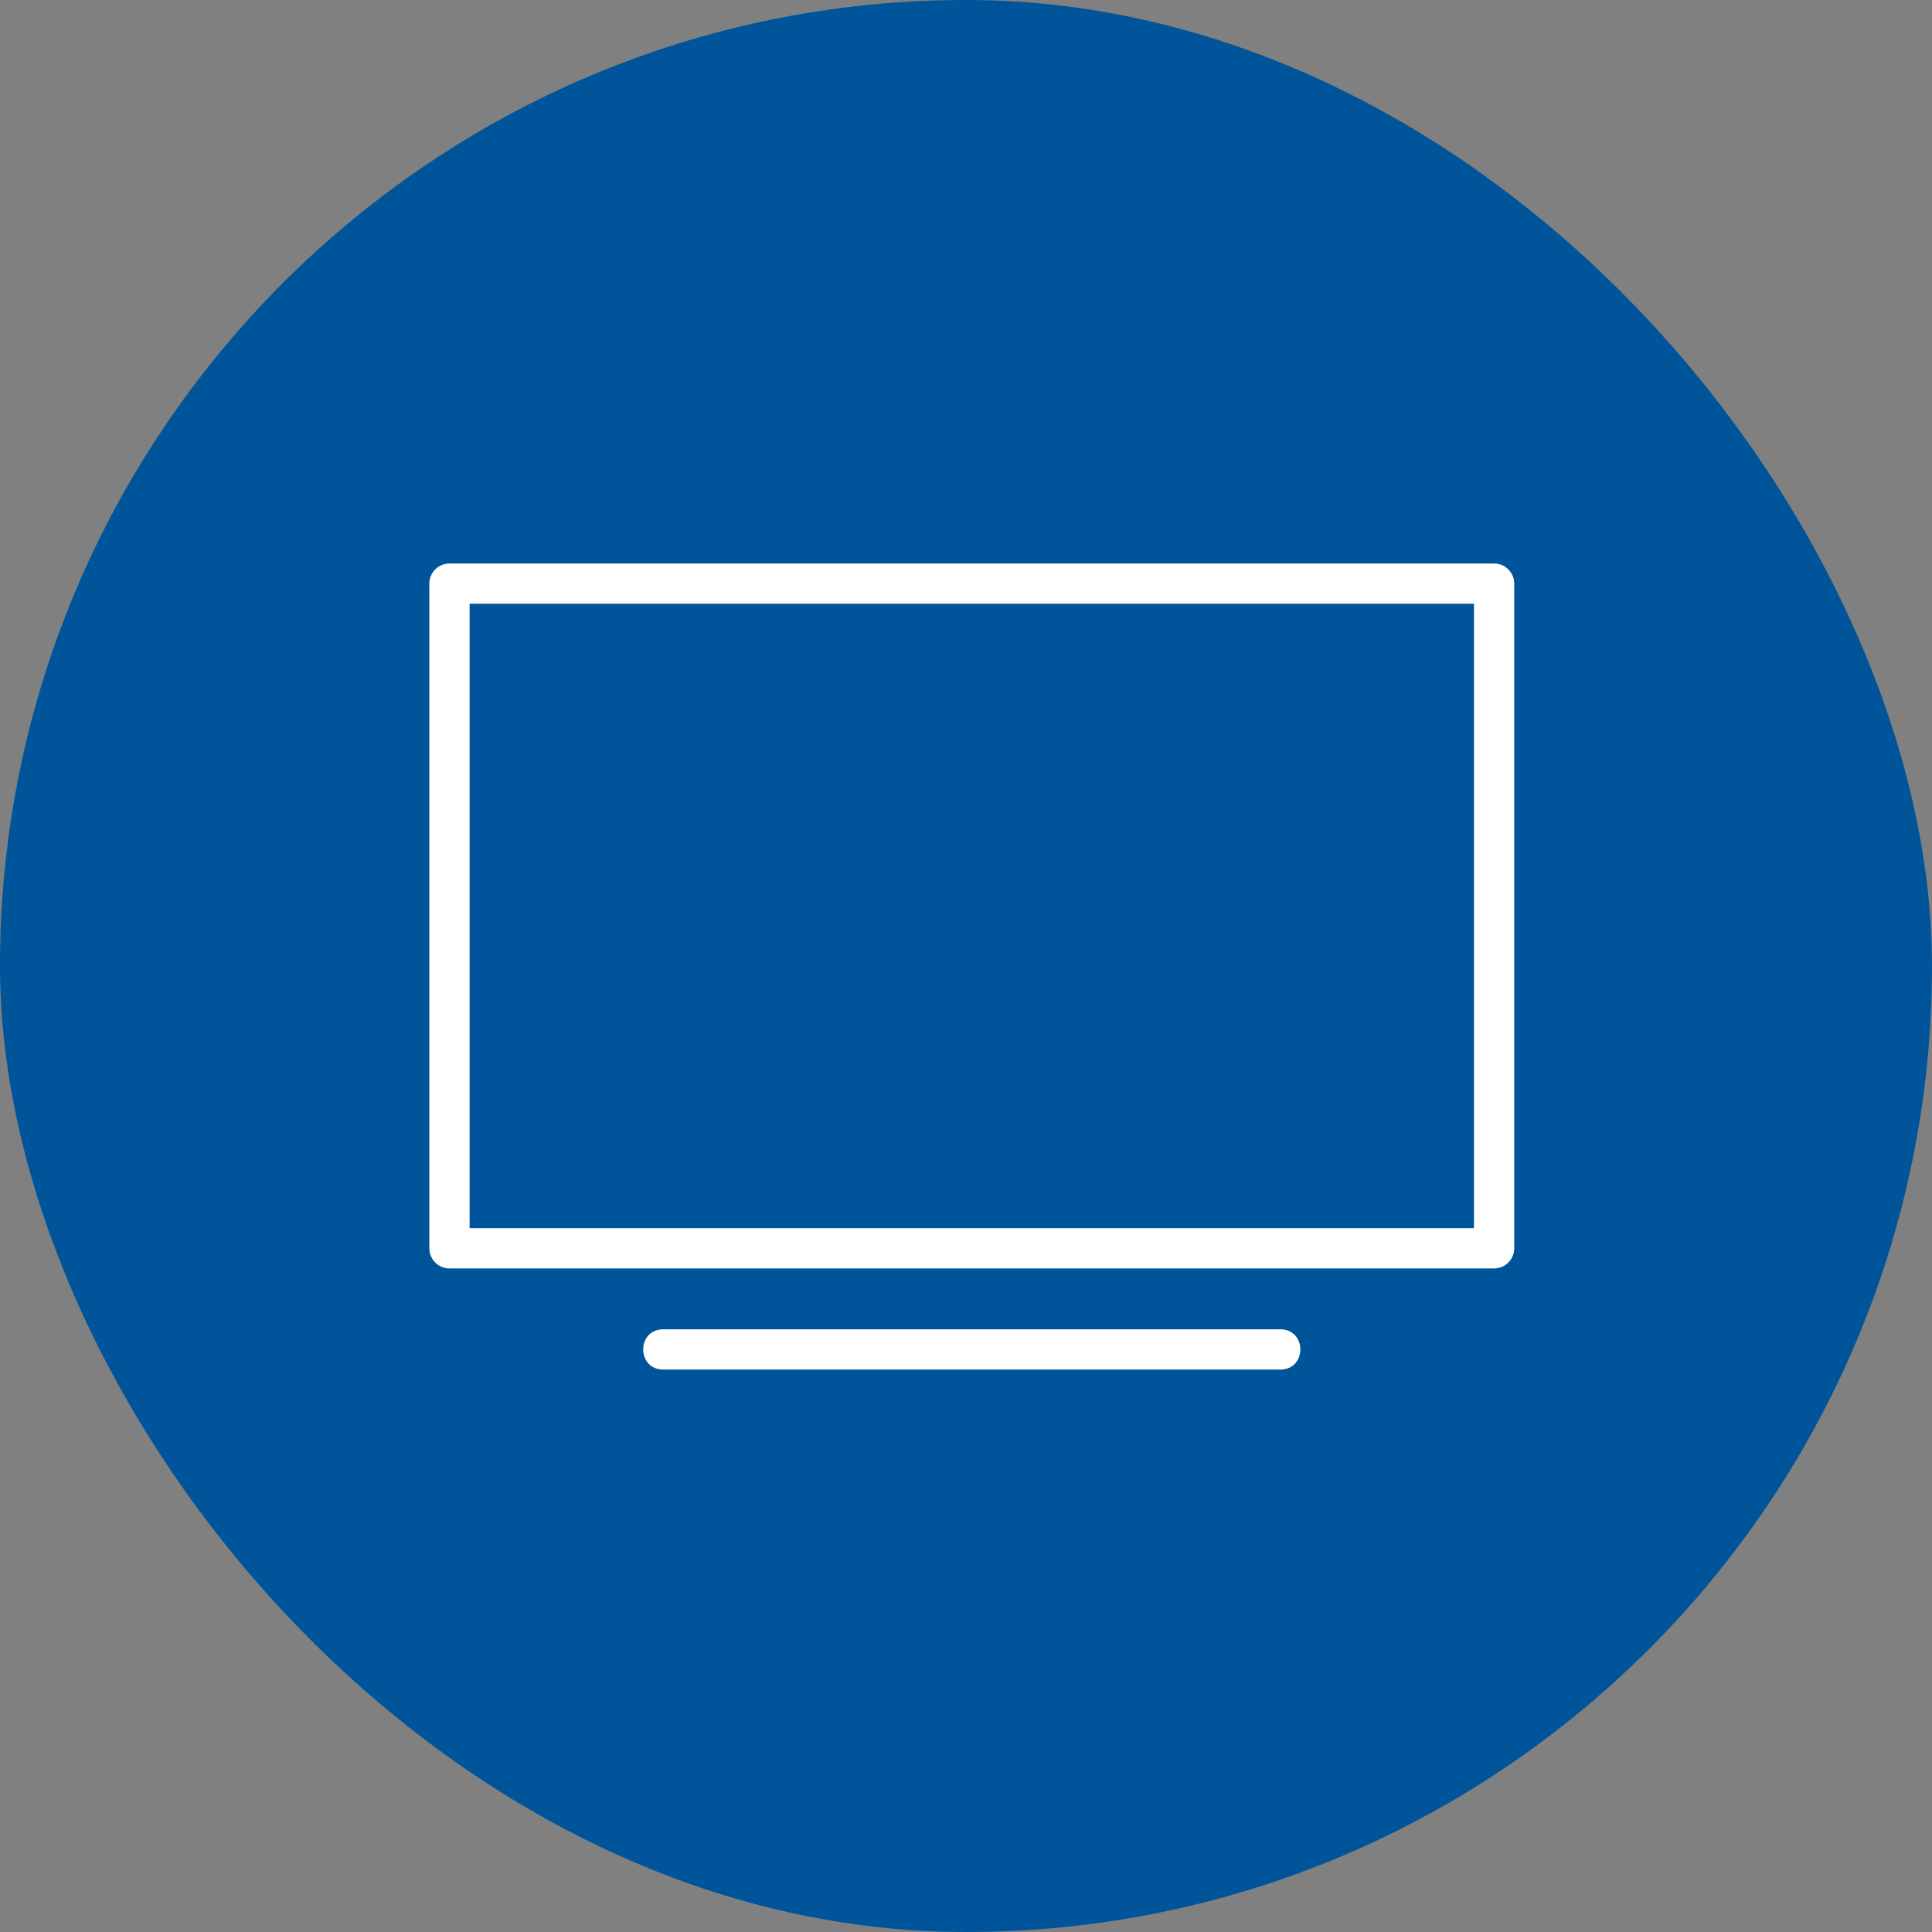
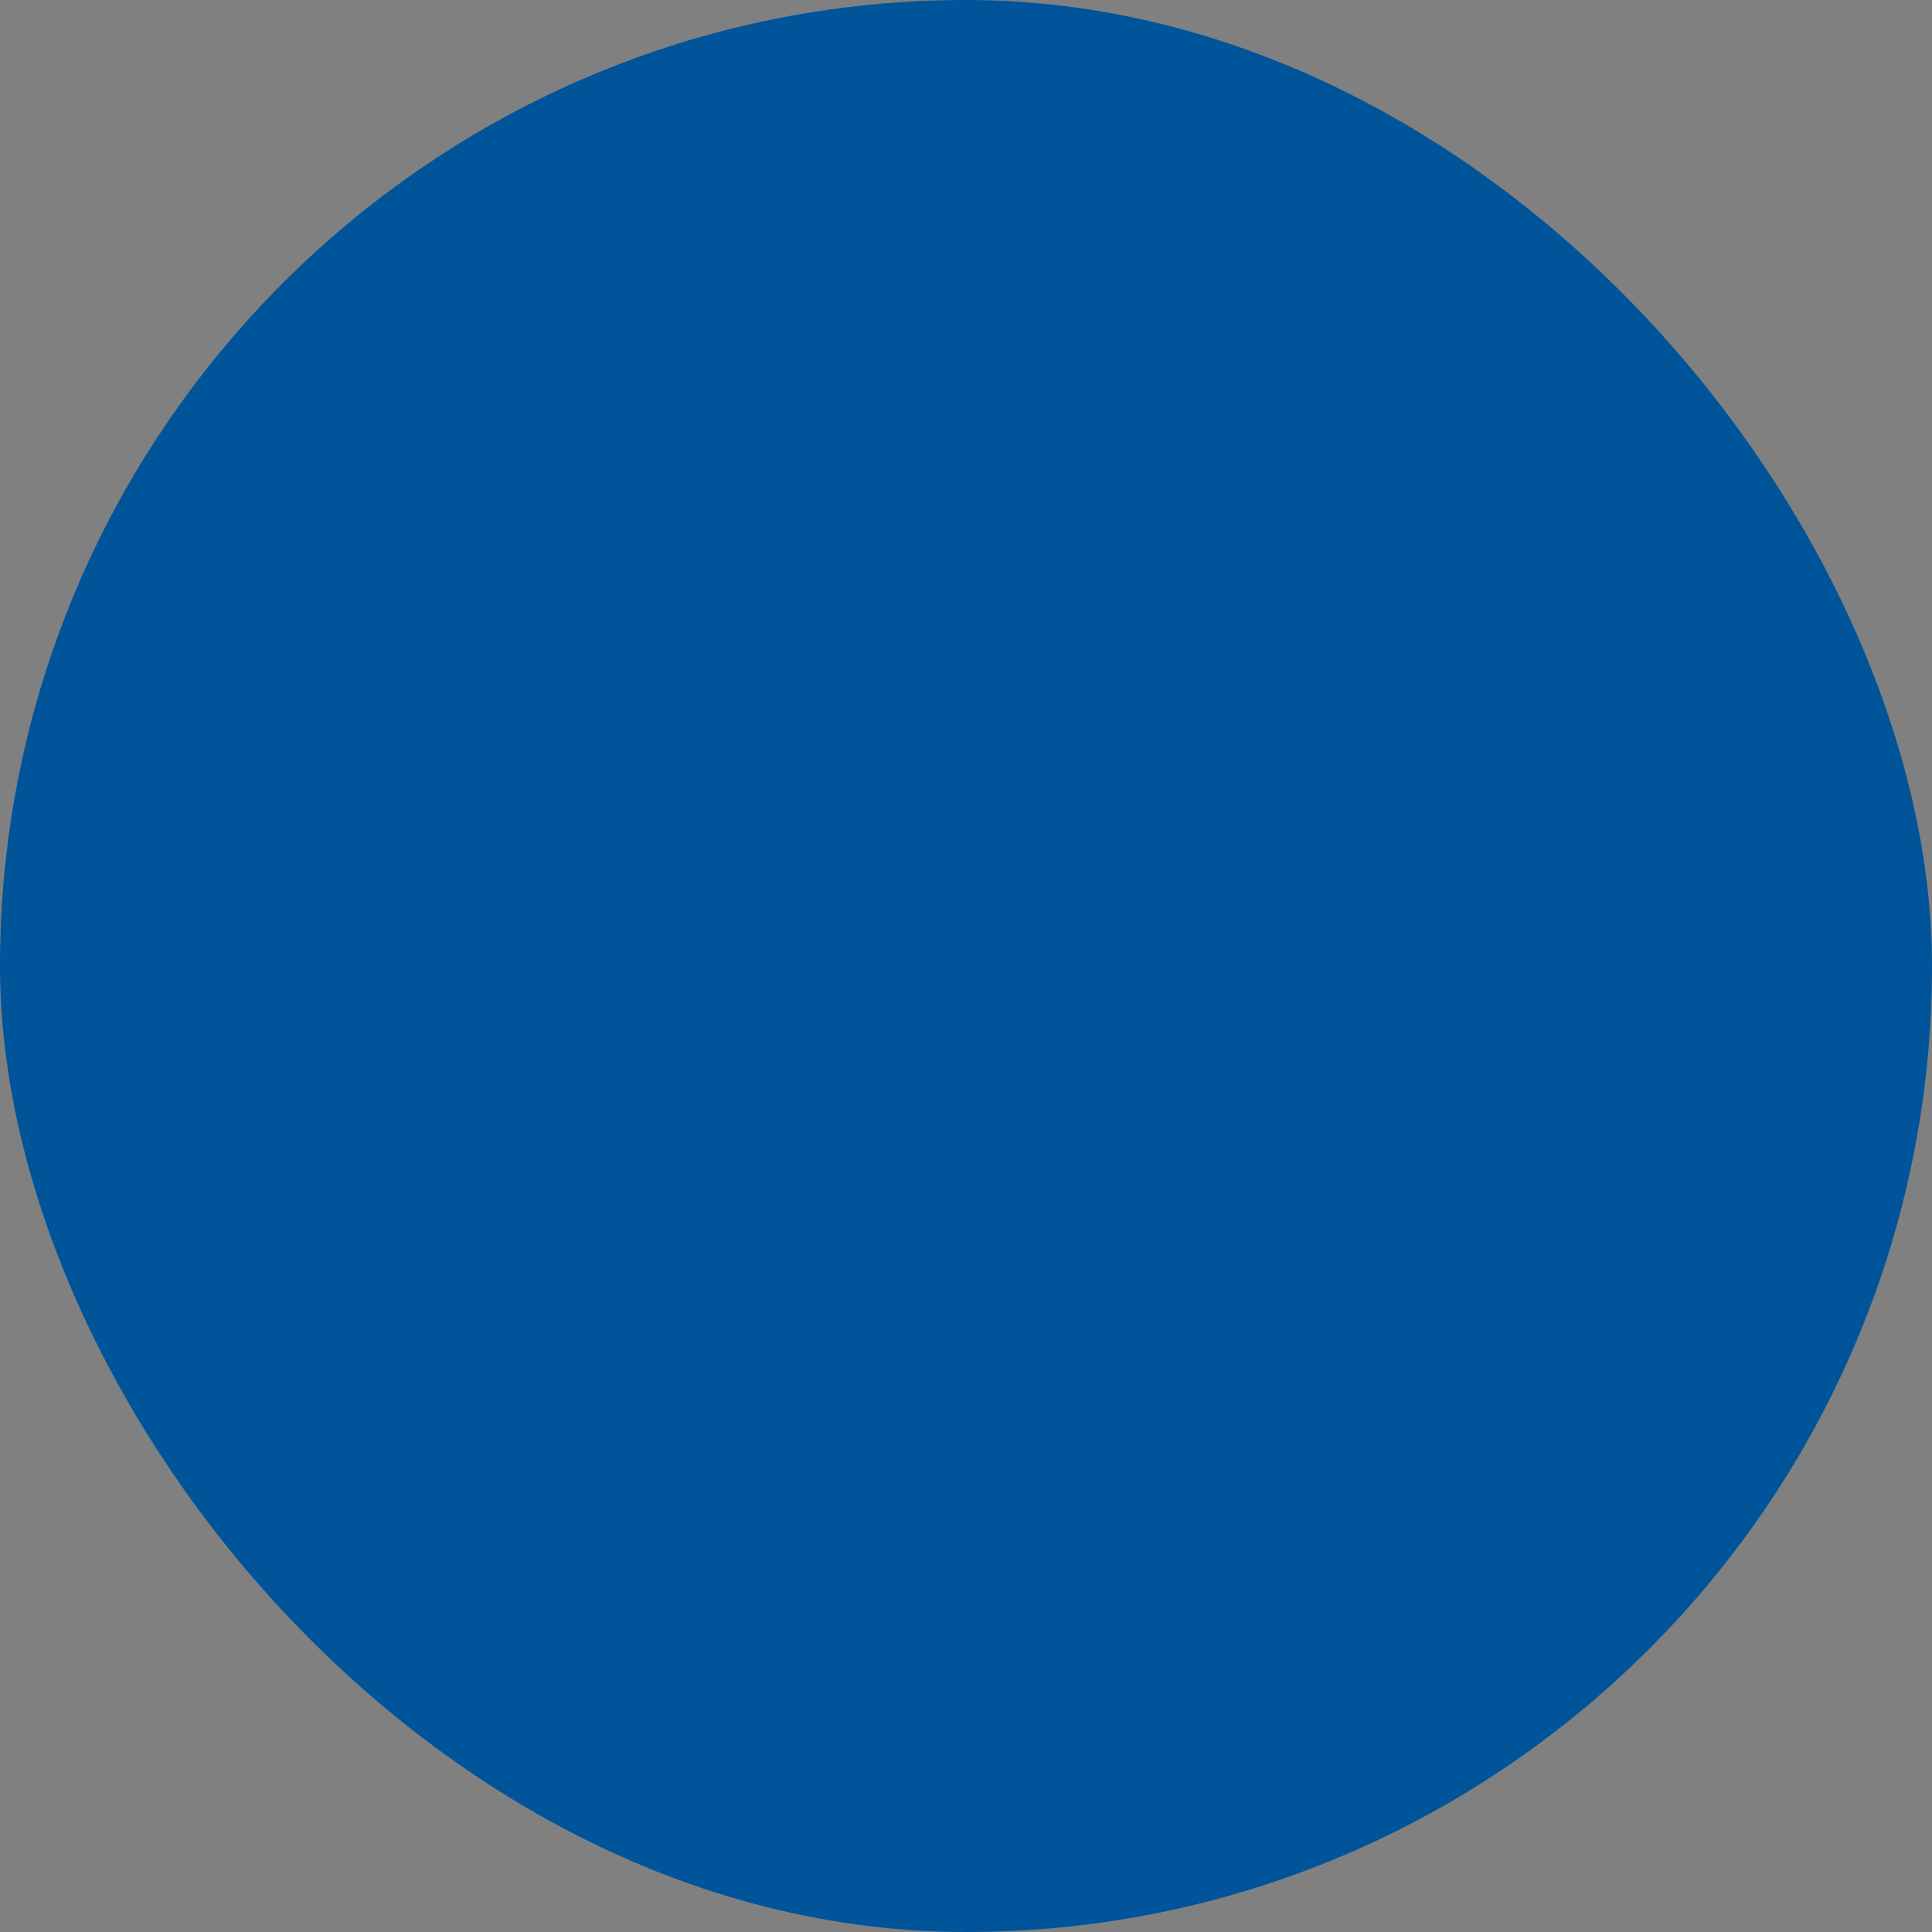
<svg xmlns="http://www.w3.org/2000/svg" width="45" height="45" viewBox="0 0 45 45" fill="none">
  <rect x="0" y="0" width="45" height="45" fill="#808080" stroke="none" />
  <g id="12. TV / Tv or pay per view">
    <rect width="45" height="45" rx="22.5" fill="#00549A" />
-     <path id="Vector" fill-rule="evenodd" clip-rule="evenodd" d="M10.469 29.544C10.21 29.544 10 29.334 10 29.075V13.594C10 13.335 10.21 13.125 10.469 13.125H34.801C35.059 13.125 35.269 13.335 35.269 13.594V29.075C35.269 29.334 35.059 29.544 34.801 29.544H10.469ZM29.819 31.9C30.444 31.9 30.444 30.962 29.819 30.962H15.45C14.825 30.962 14.825 31.9 15.45 31.9H29.819ZM34.332 14.062V28.606H10.938V14.062H34.332Z" fill="white" />
  </g>
</svg>